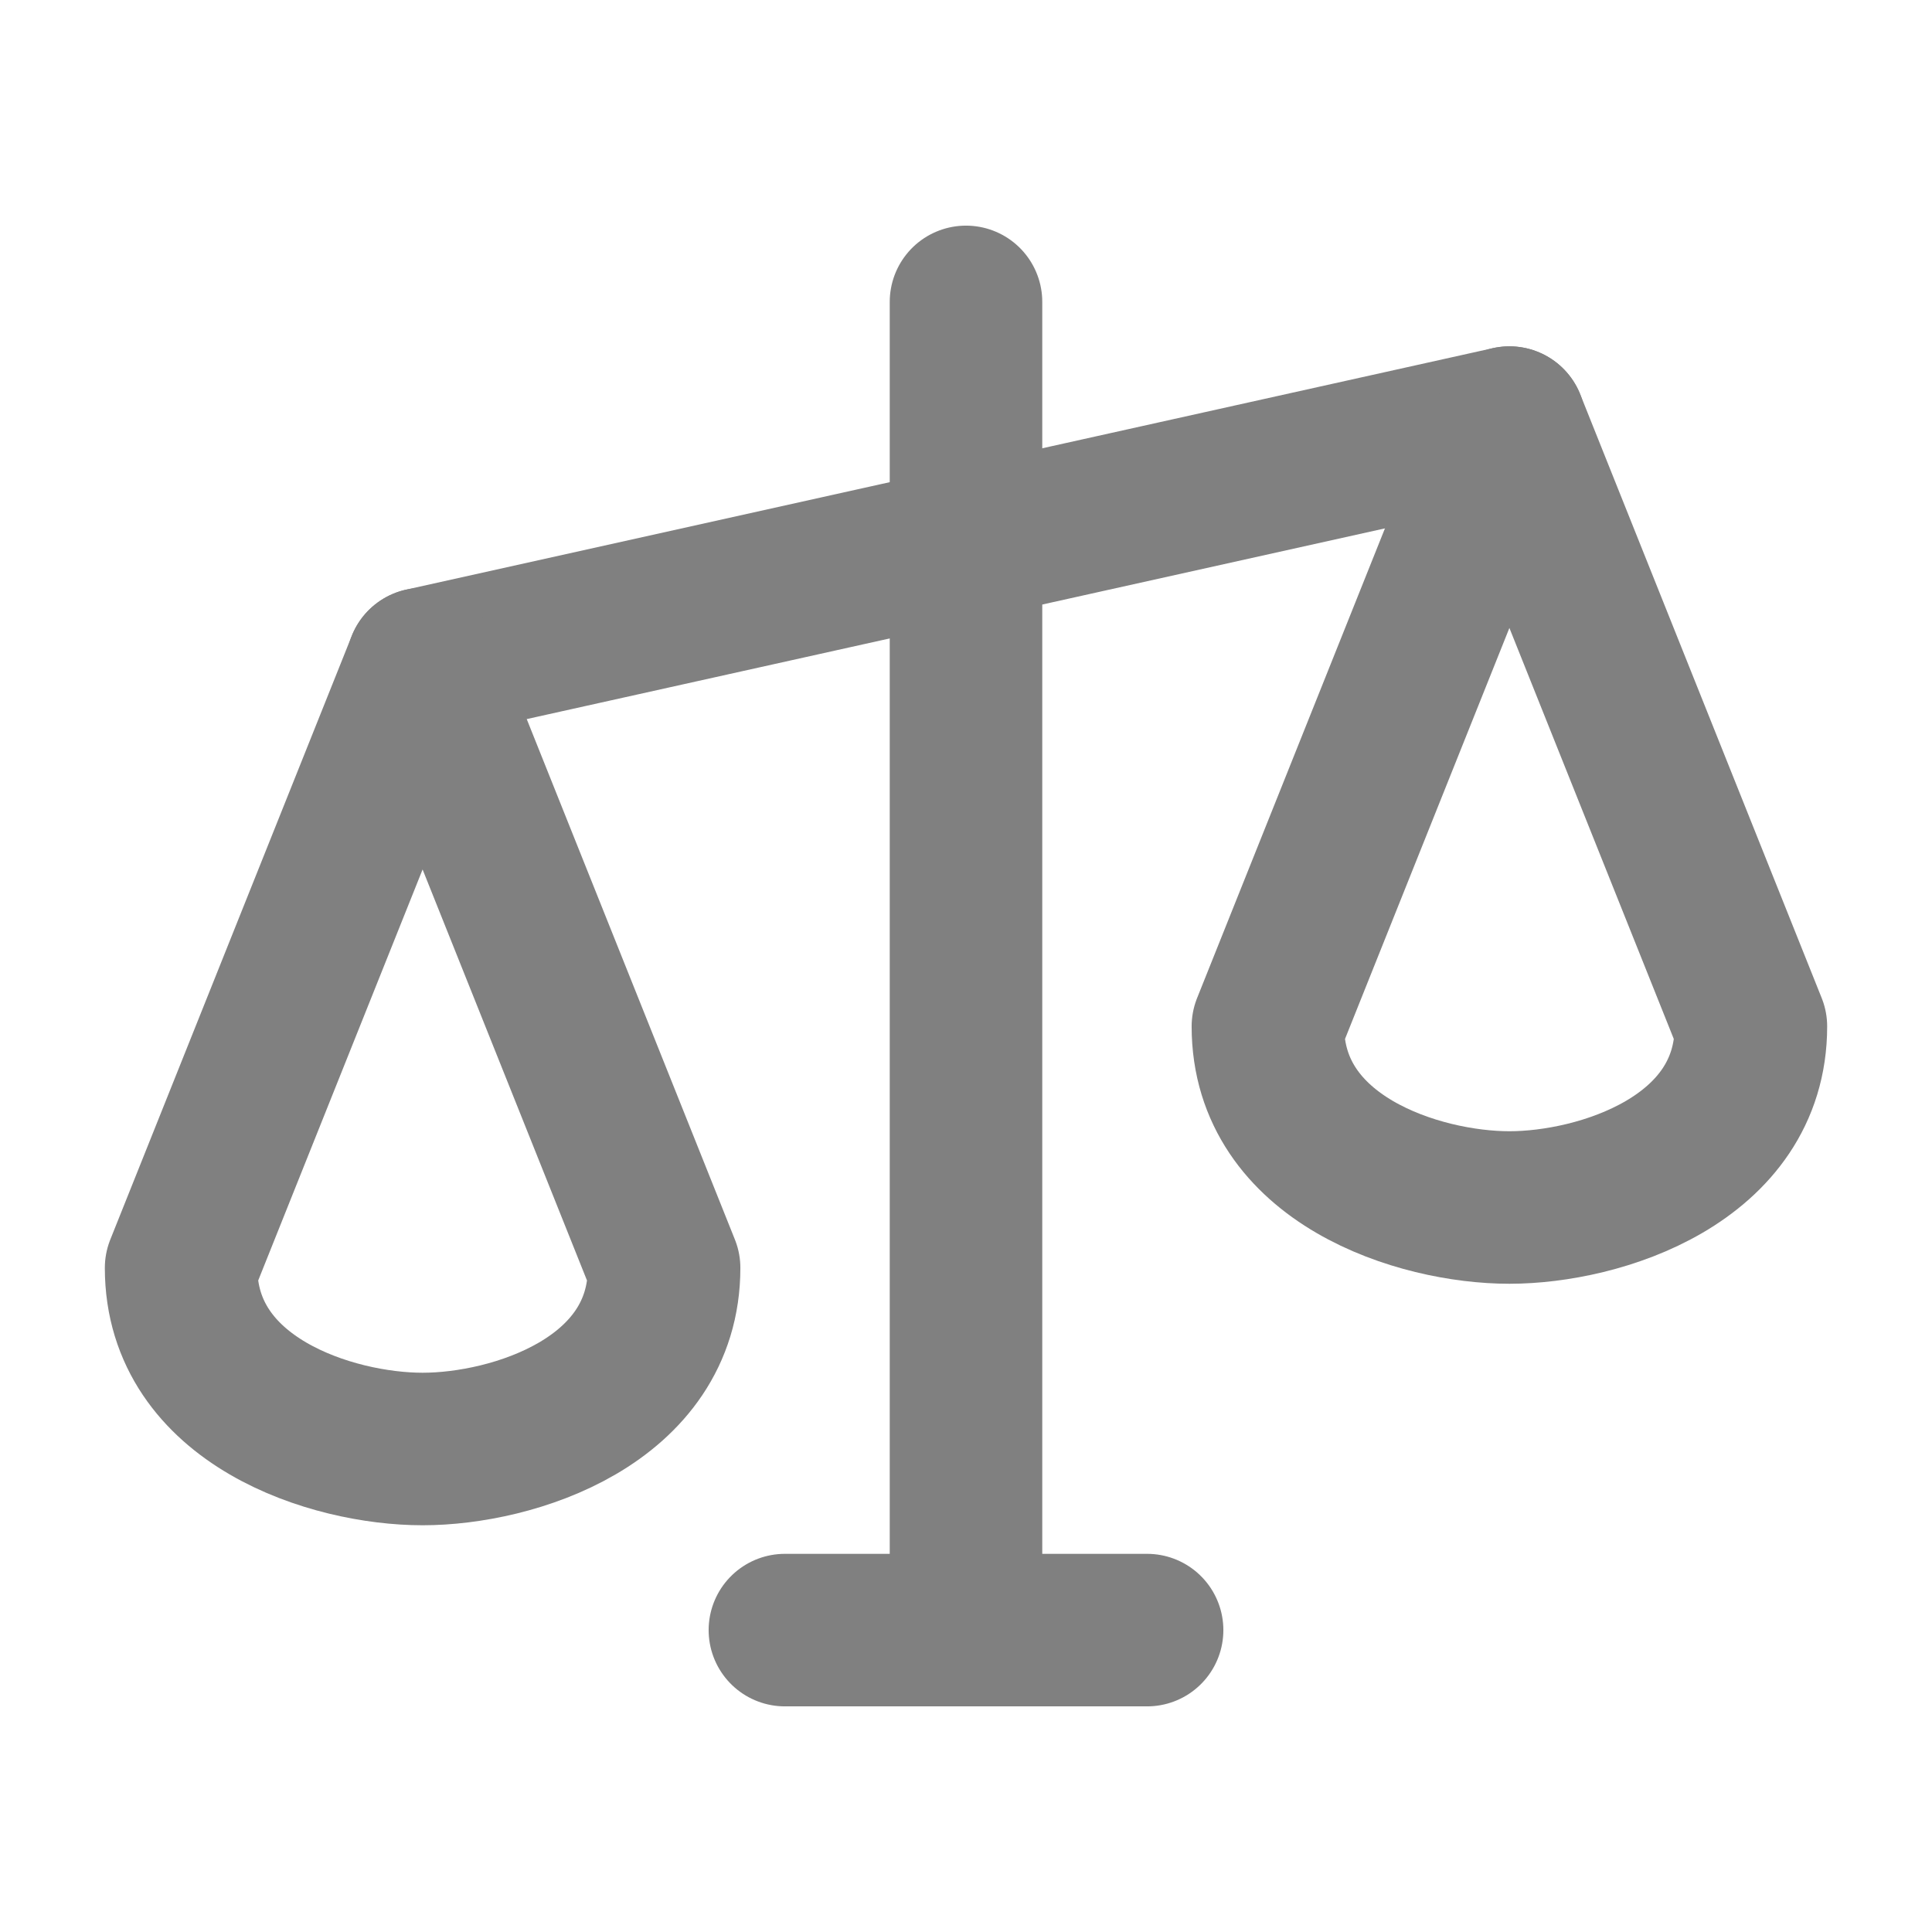
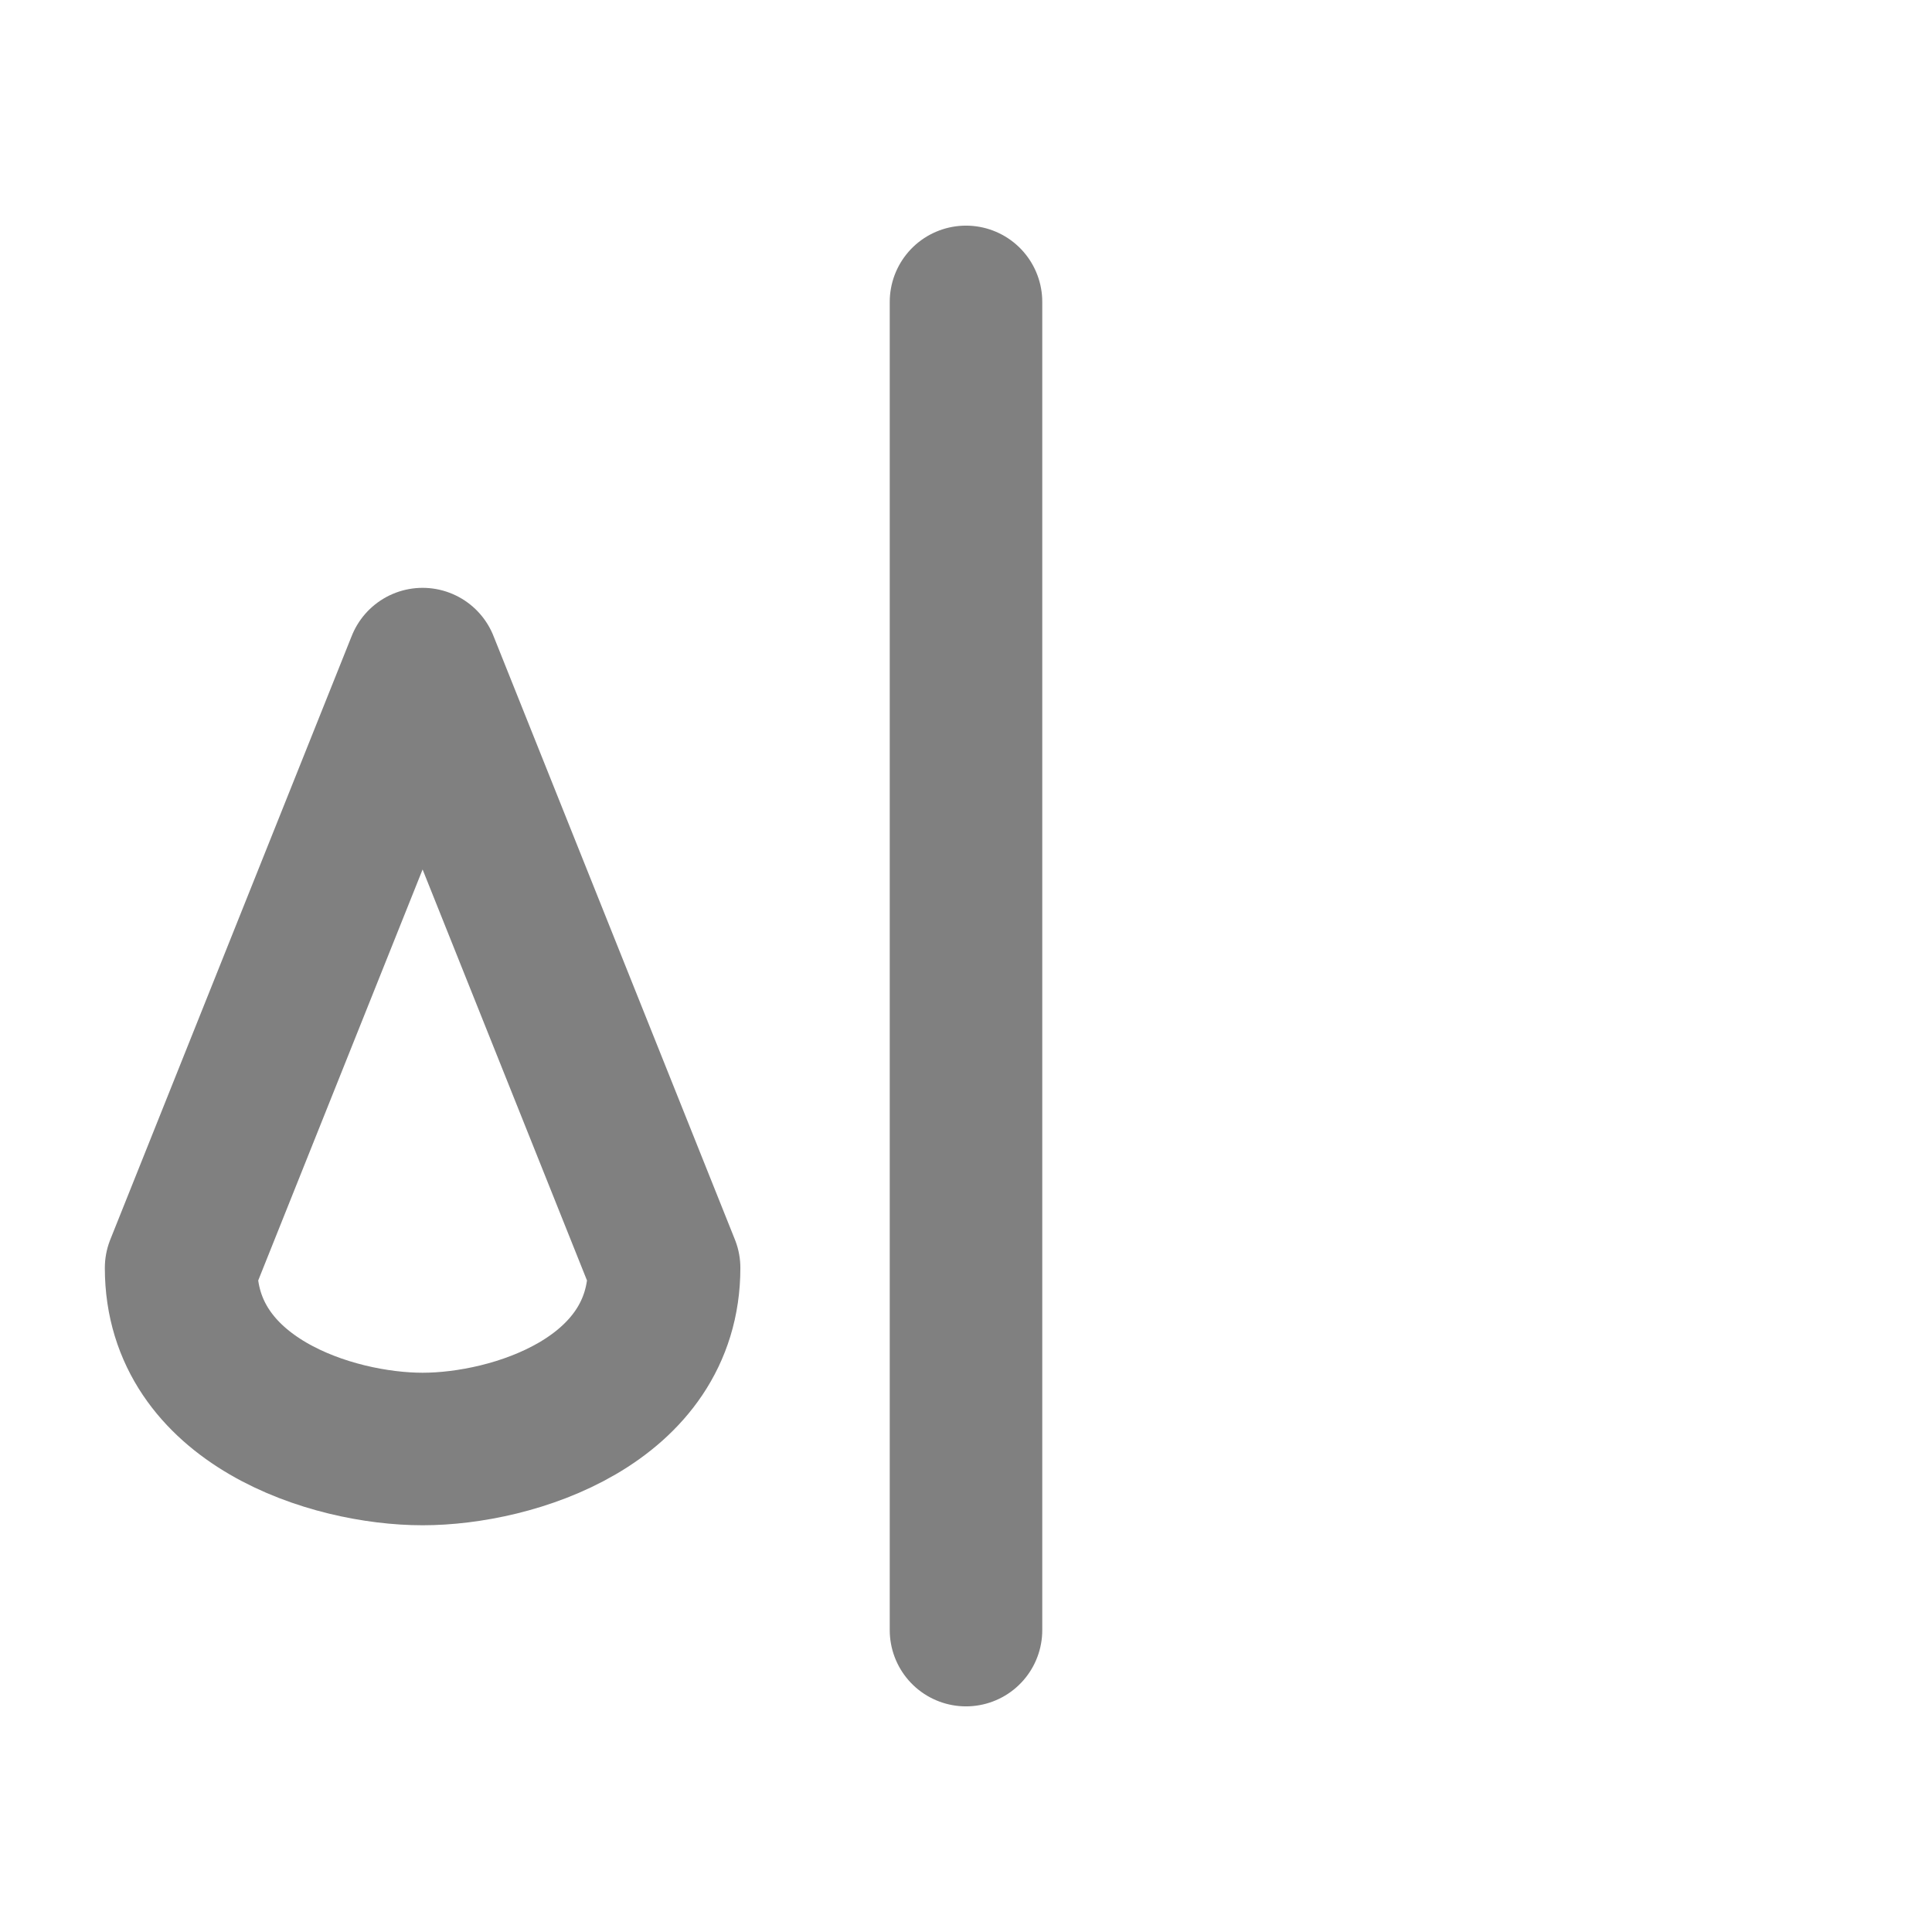
<svg xmlns="http://www.w3.org/2000/svg" width="19" height="19" viewBox="0 0 19 19" fill="none">
  <g clip-path="url(#clip0_22202_1543)">
    <path d="M9.5 2.969V16.031" stroke="#808080" stroke-width="1.5" stroke-linecap="round" stroke-linejoin="round" />
-     <path d="M7.719 16.031H11.281" stroke="#808080" stroke-width="1.5" stroke-linecap="round" stroke-linejoin="round" />
-     <path d="M4.156 6.531L14.844 4.156" stroke="#808080" stroke-width="1.5" stroke-linecap="round" stroke-linejoin="round" />
    <path d="M1.781 12.469C1.781 13.78 3.266 14.25 4.156 14.25C5.047 14.25 6.531 13.78 6.531 12.469L4.156 6.531L1.781 12.469Z" stroke="#808080" stroke-width="1.5" stroke-linecap="round" stroke-linejoin="round" />
-     <path d="M12.469 10.094C12.469 11.405 13.953 11.875 14.844 11.875C15.734 11.875 17.219 11.405 17.219 10.094L14.844 4.156L12.469 10.094Z" stroke="#808080" stroke-width="1.5" stroke-linecap="round" stroke-linejoin="round" />
  </g>
  <defs>
    <clipPath id="clip0_22202_1543">
      <rect width="19" height="19" fill="white" />
    </clipPath>
  </defs>
</svg>